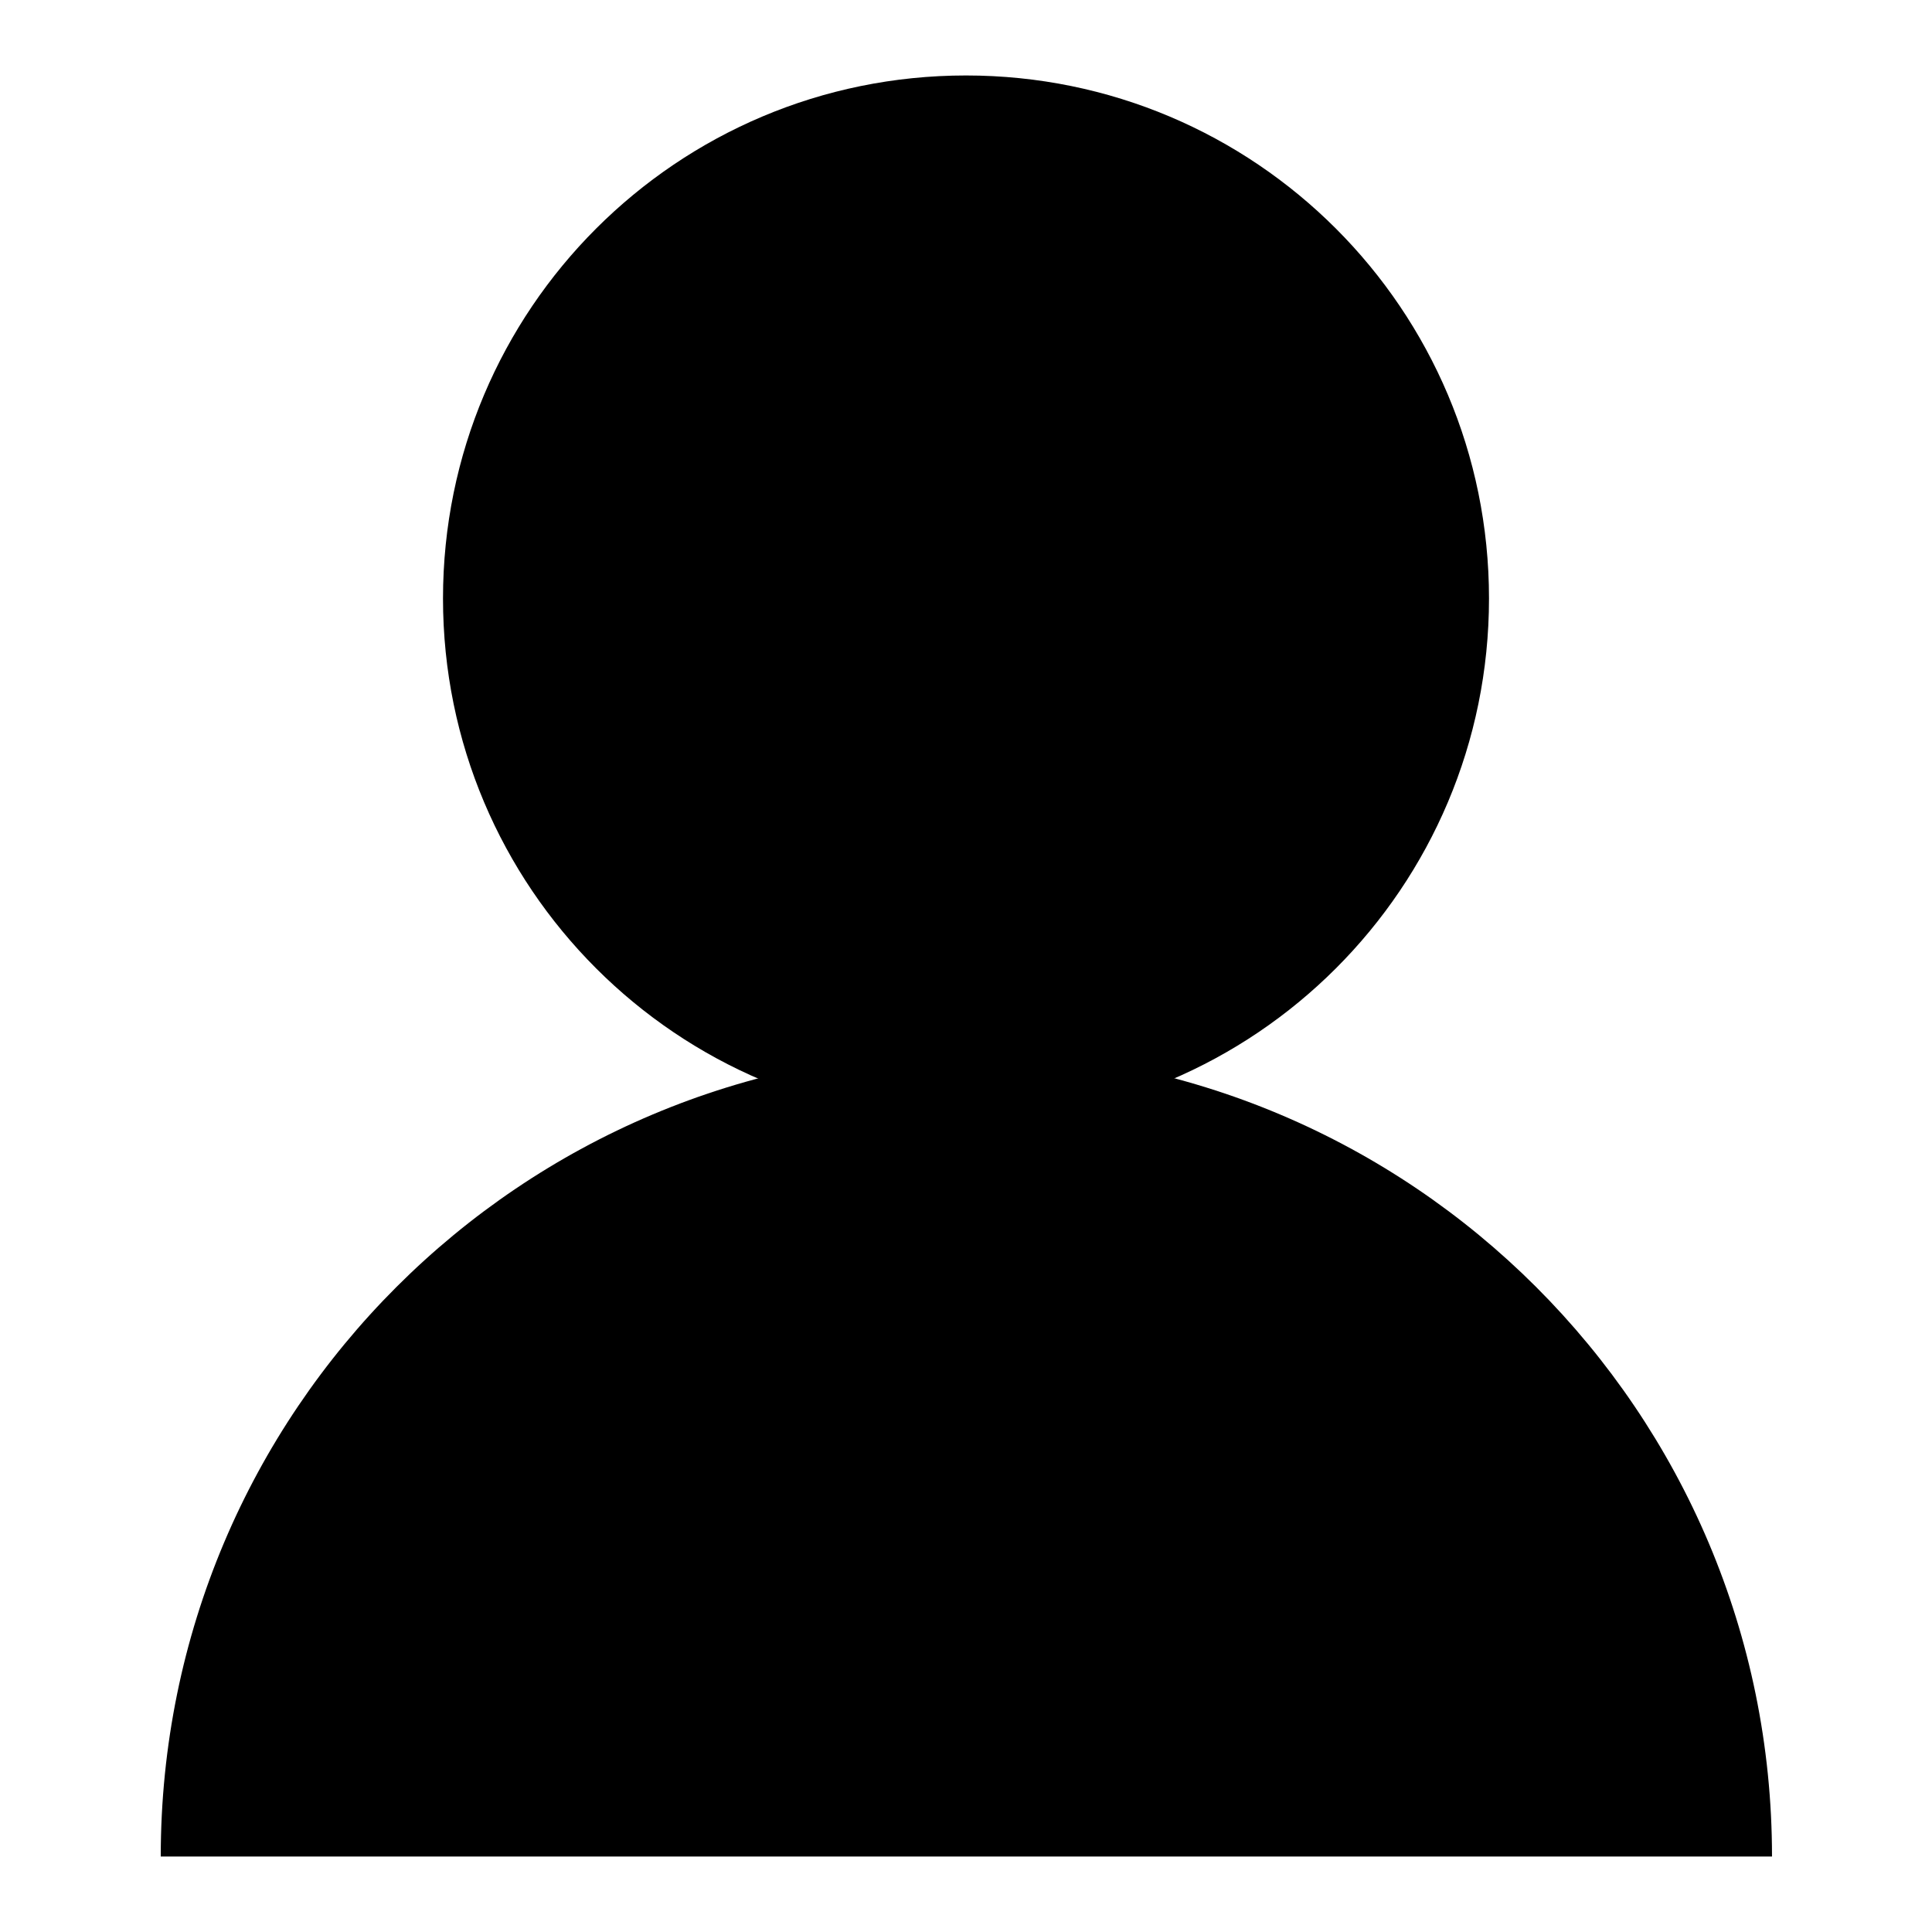
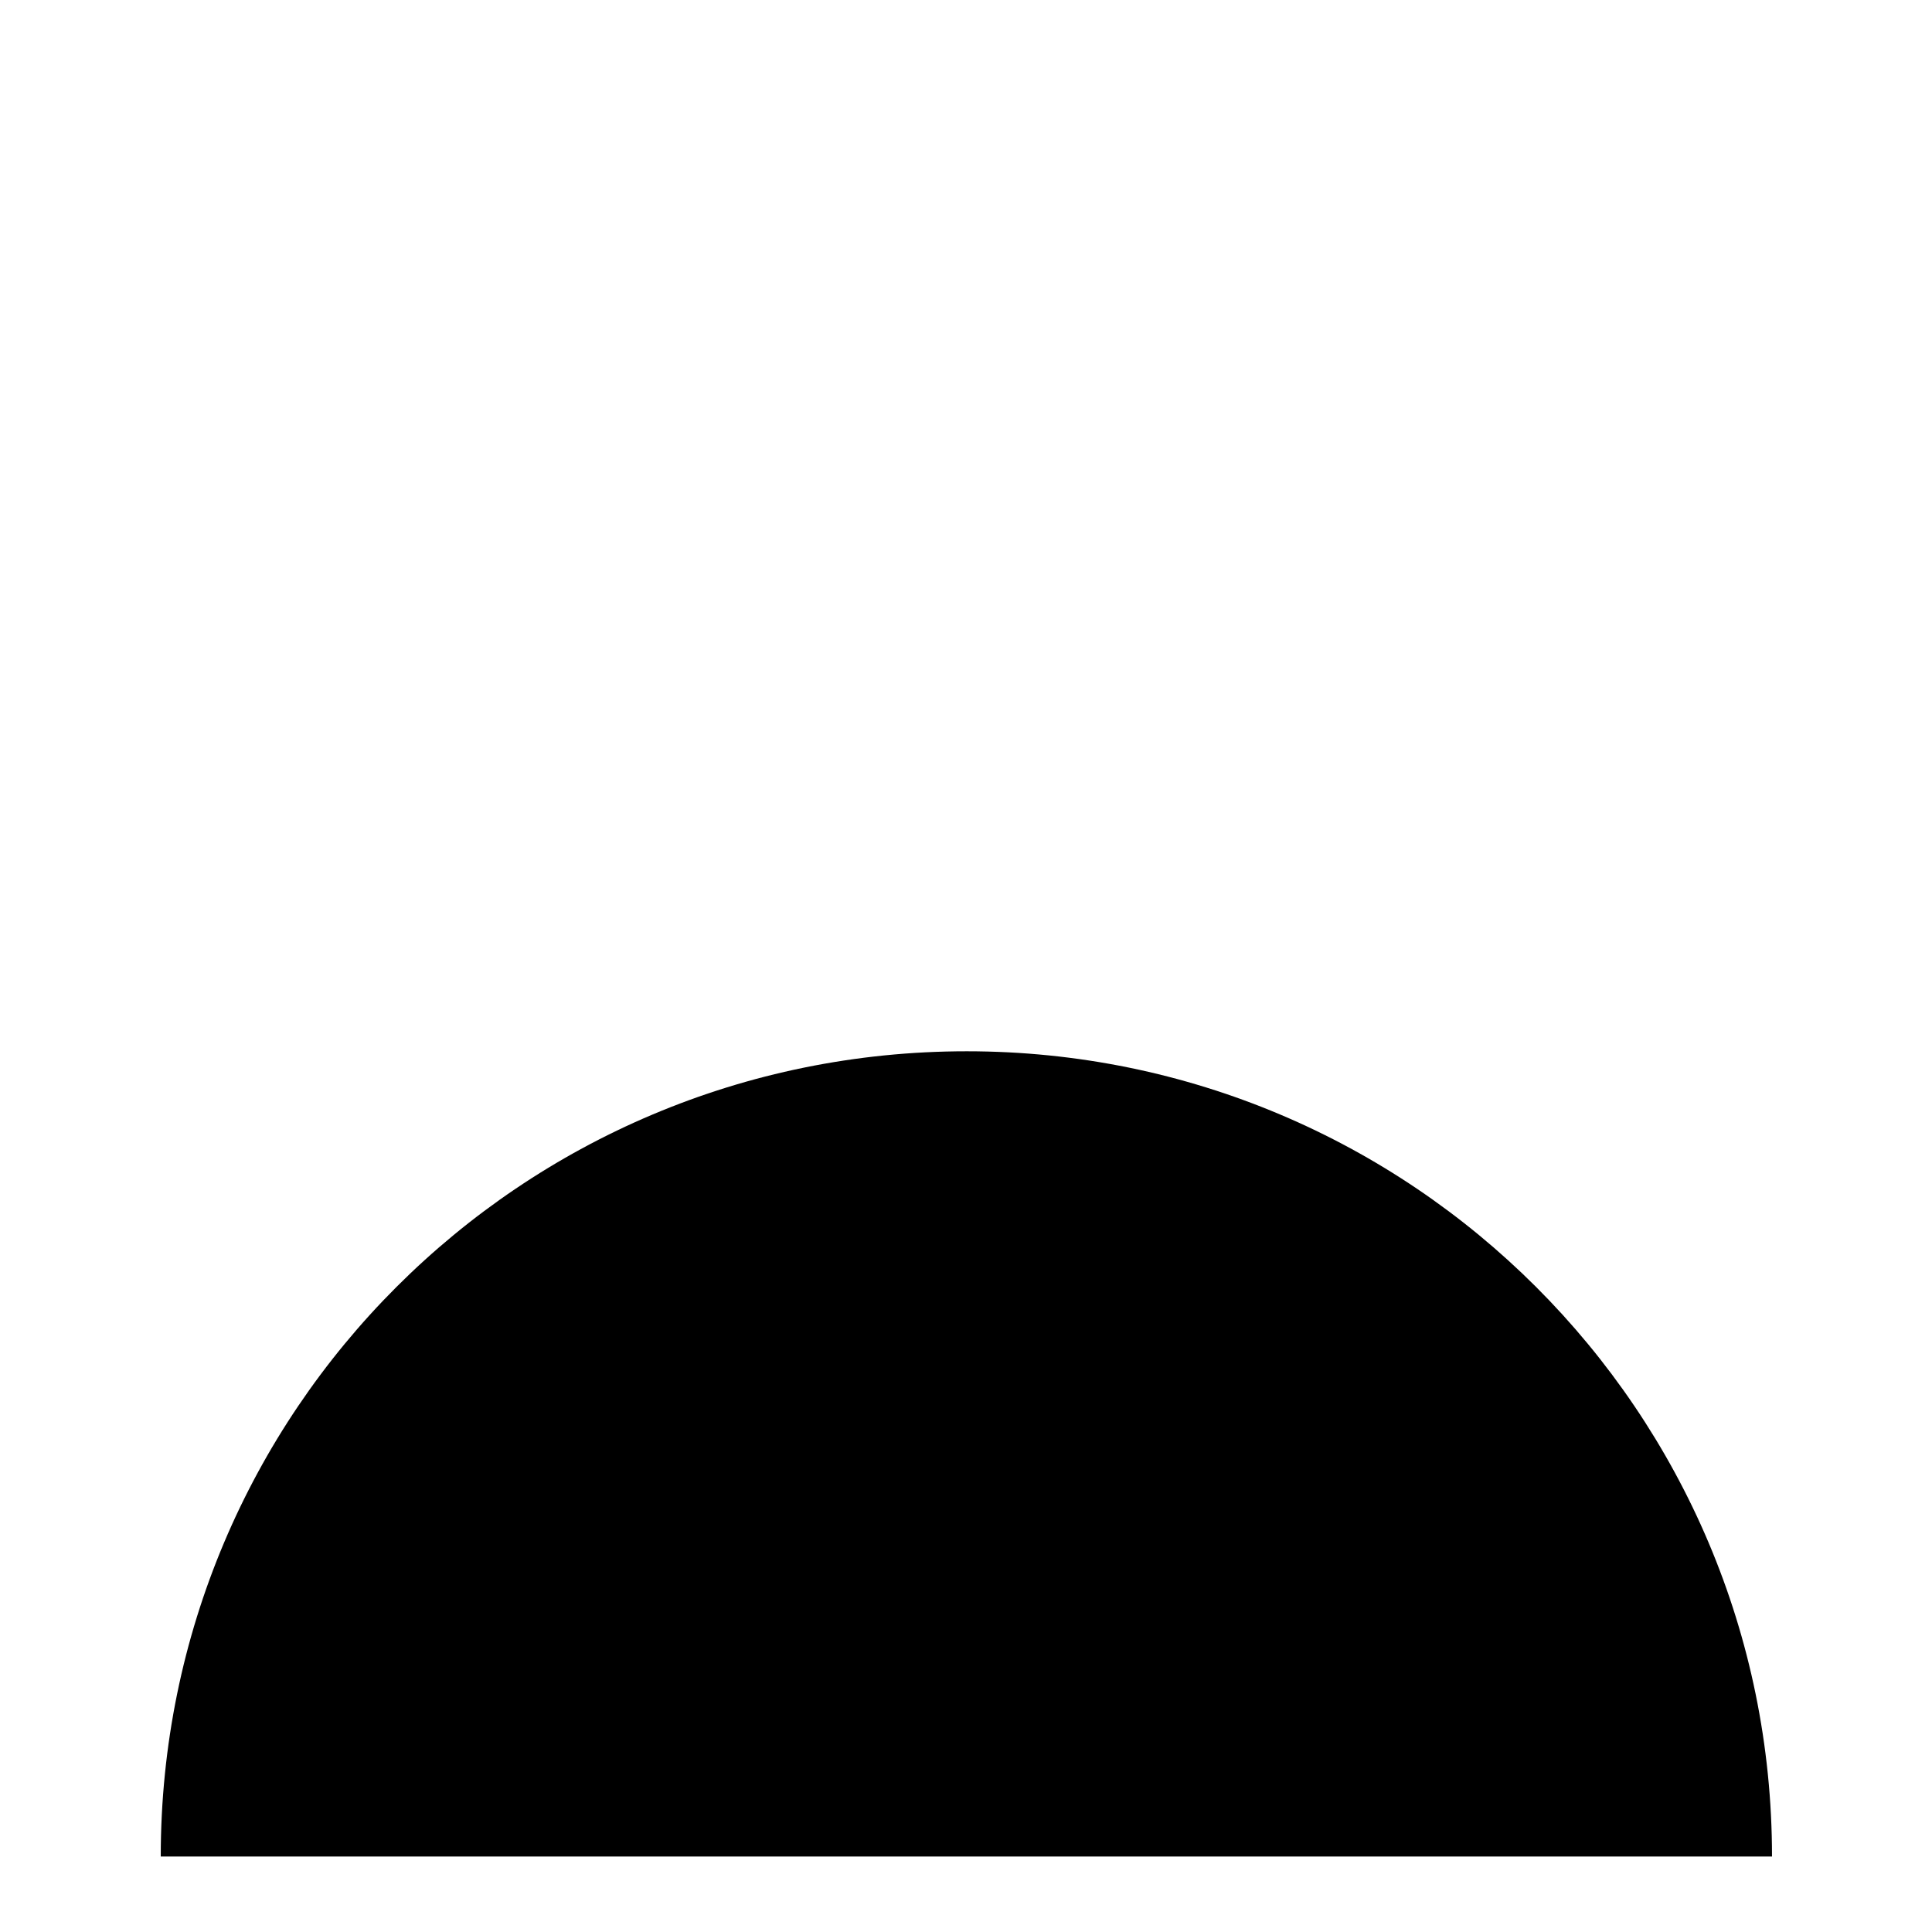
<svg xmlns="http://www.w3.org/2000/svg" version="1.1" x="0px" y="0px" viewBox="0 0 256 256" enable-background="new 0 0 256 256" xml:space="preserve">
  <g>
    <g>
-       <path fill="#000000" d="M197.3,79.3c0,38.3-31,69.3-69.3,69.3c-38.3,0-69.3-31-69.3-69.3C58.7,41,89.7,10,128,10C166.3,10,197.3,41,197.3,79.3z" />
      <path fill="#000000" d="M21.3,246h213.5c0-59-47.8-106.7-106.7-106.7C69,139.3,21.3,187,21.3,246z" />
    </g>
  </g>
</svg>